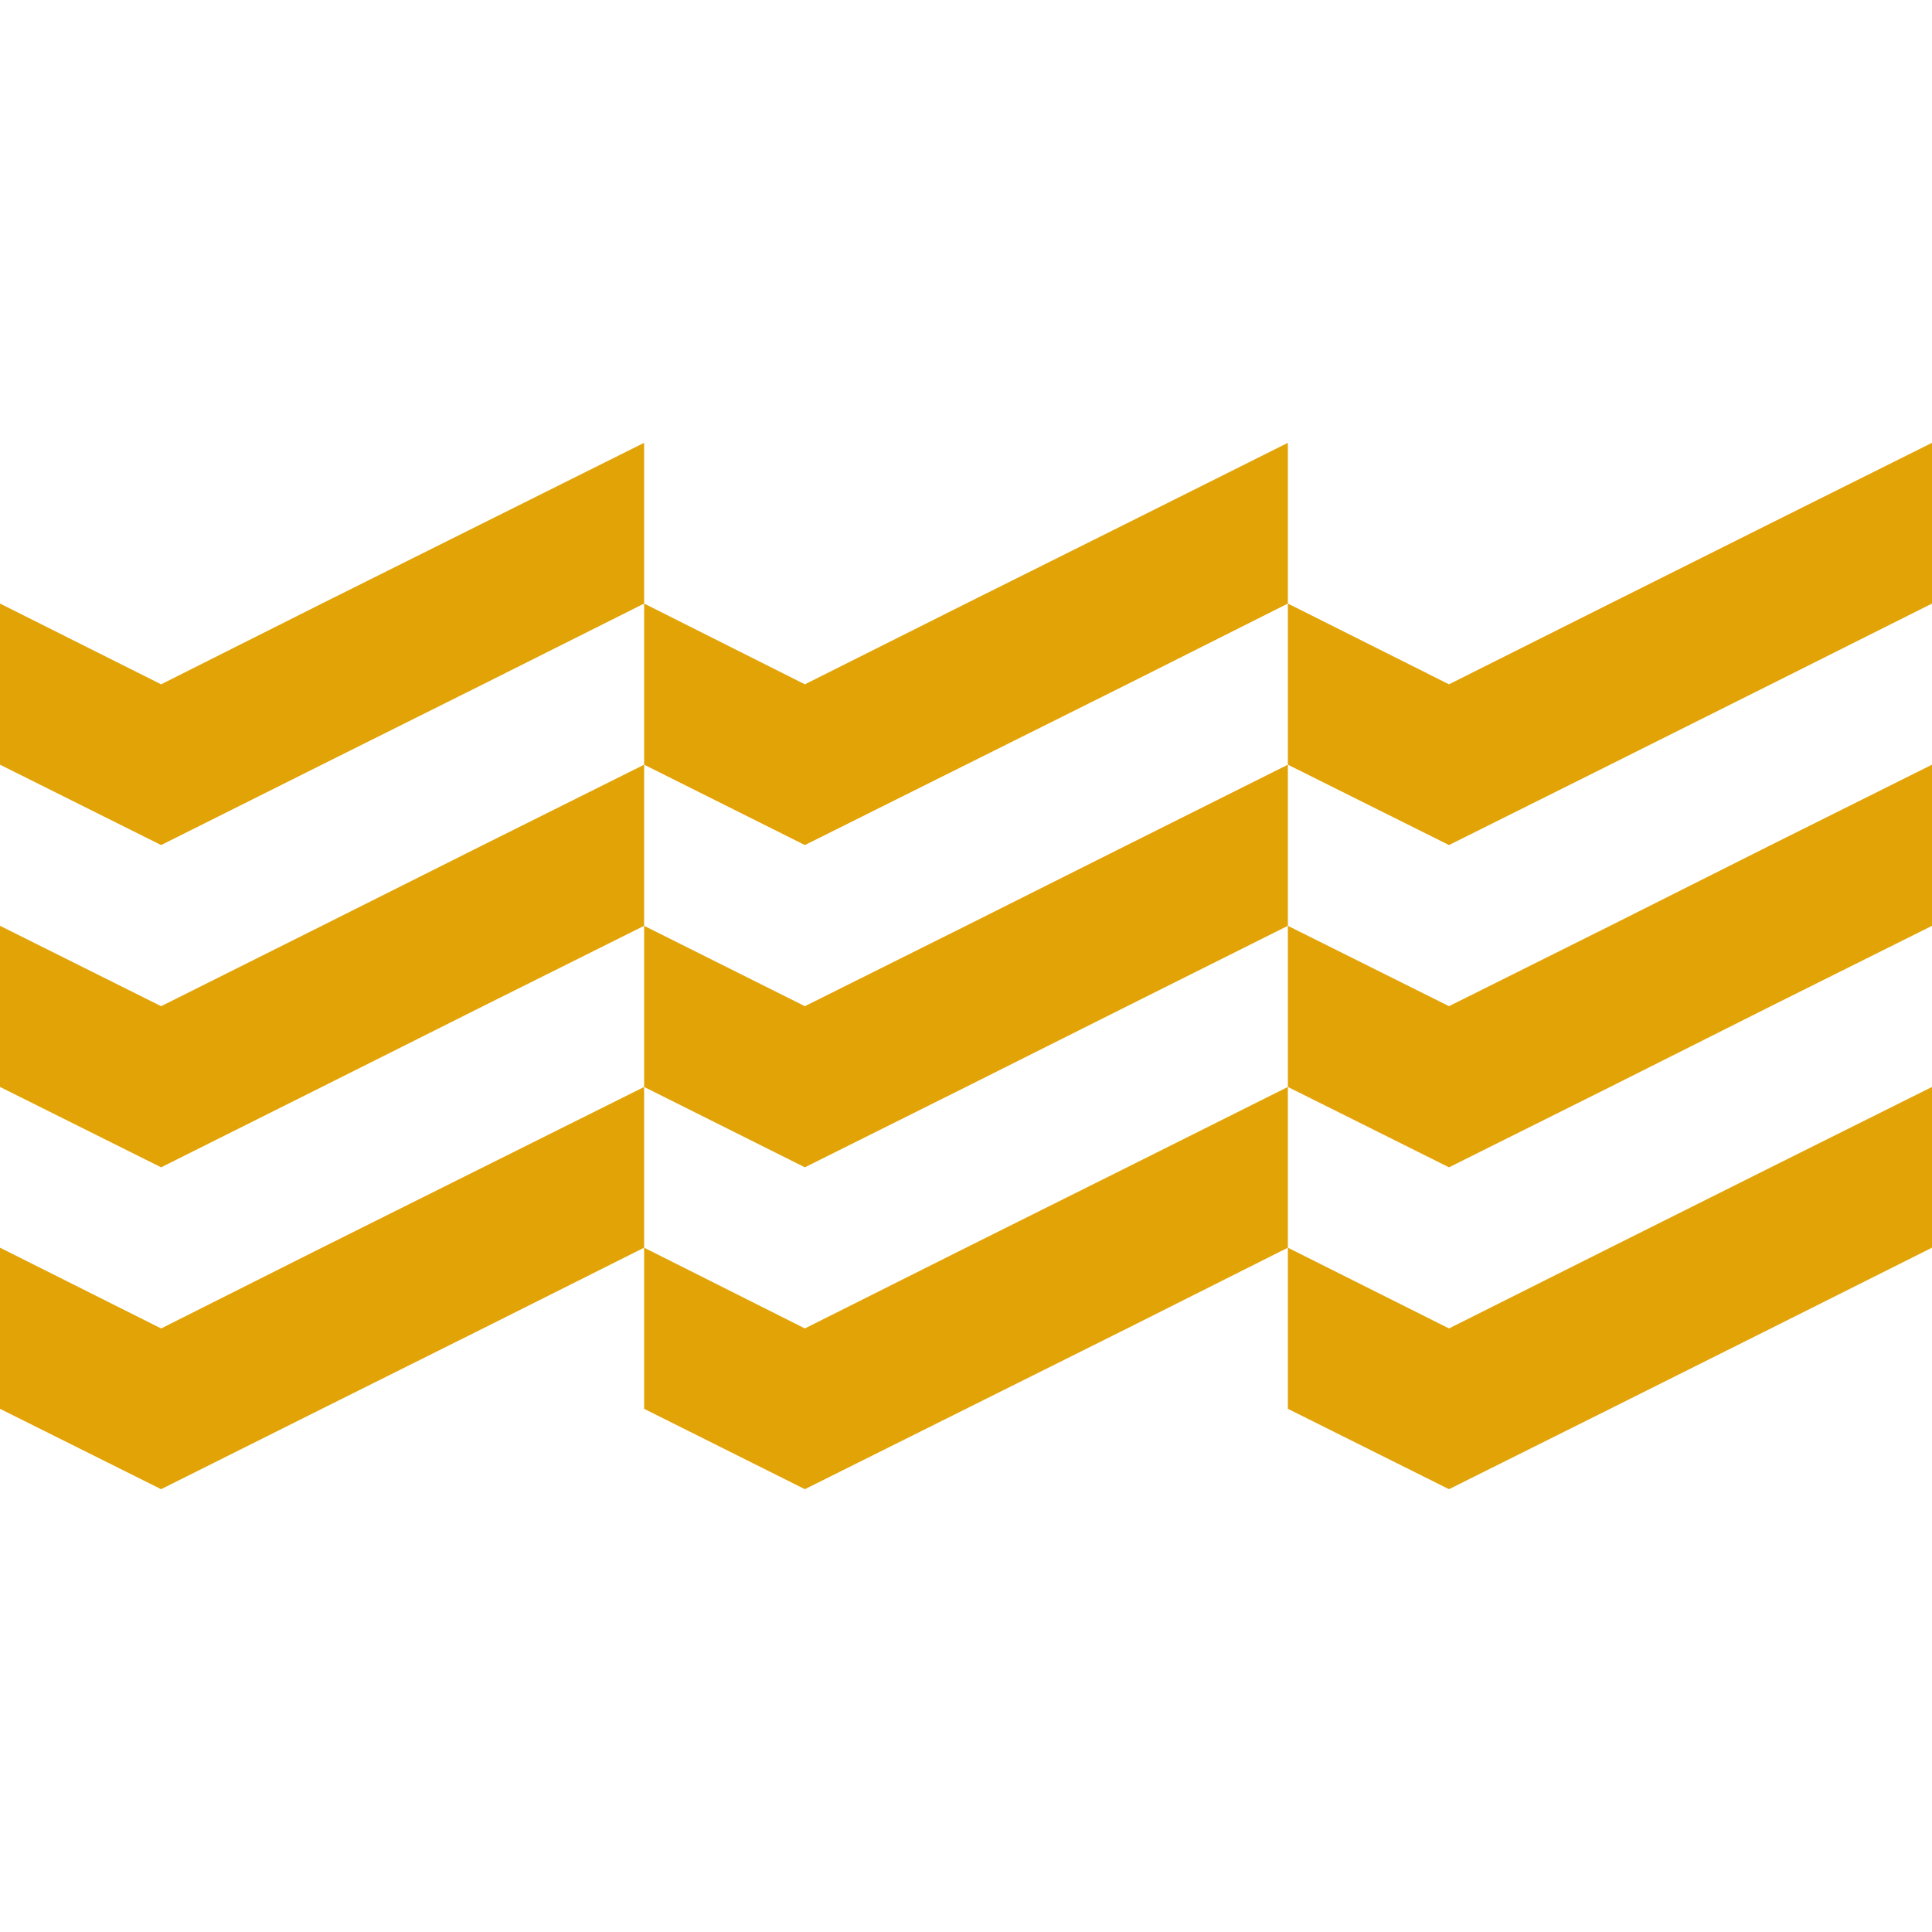
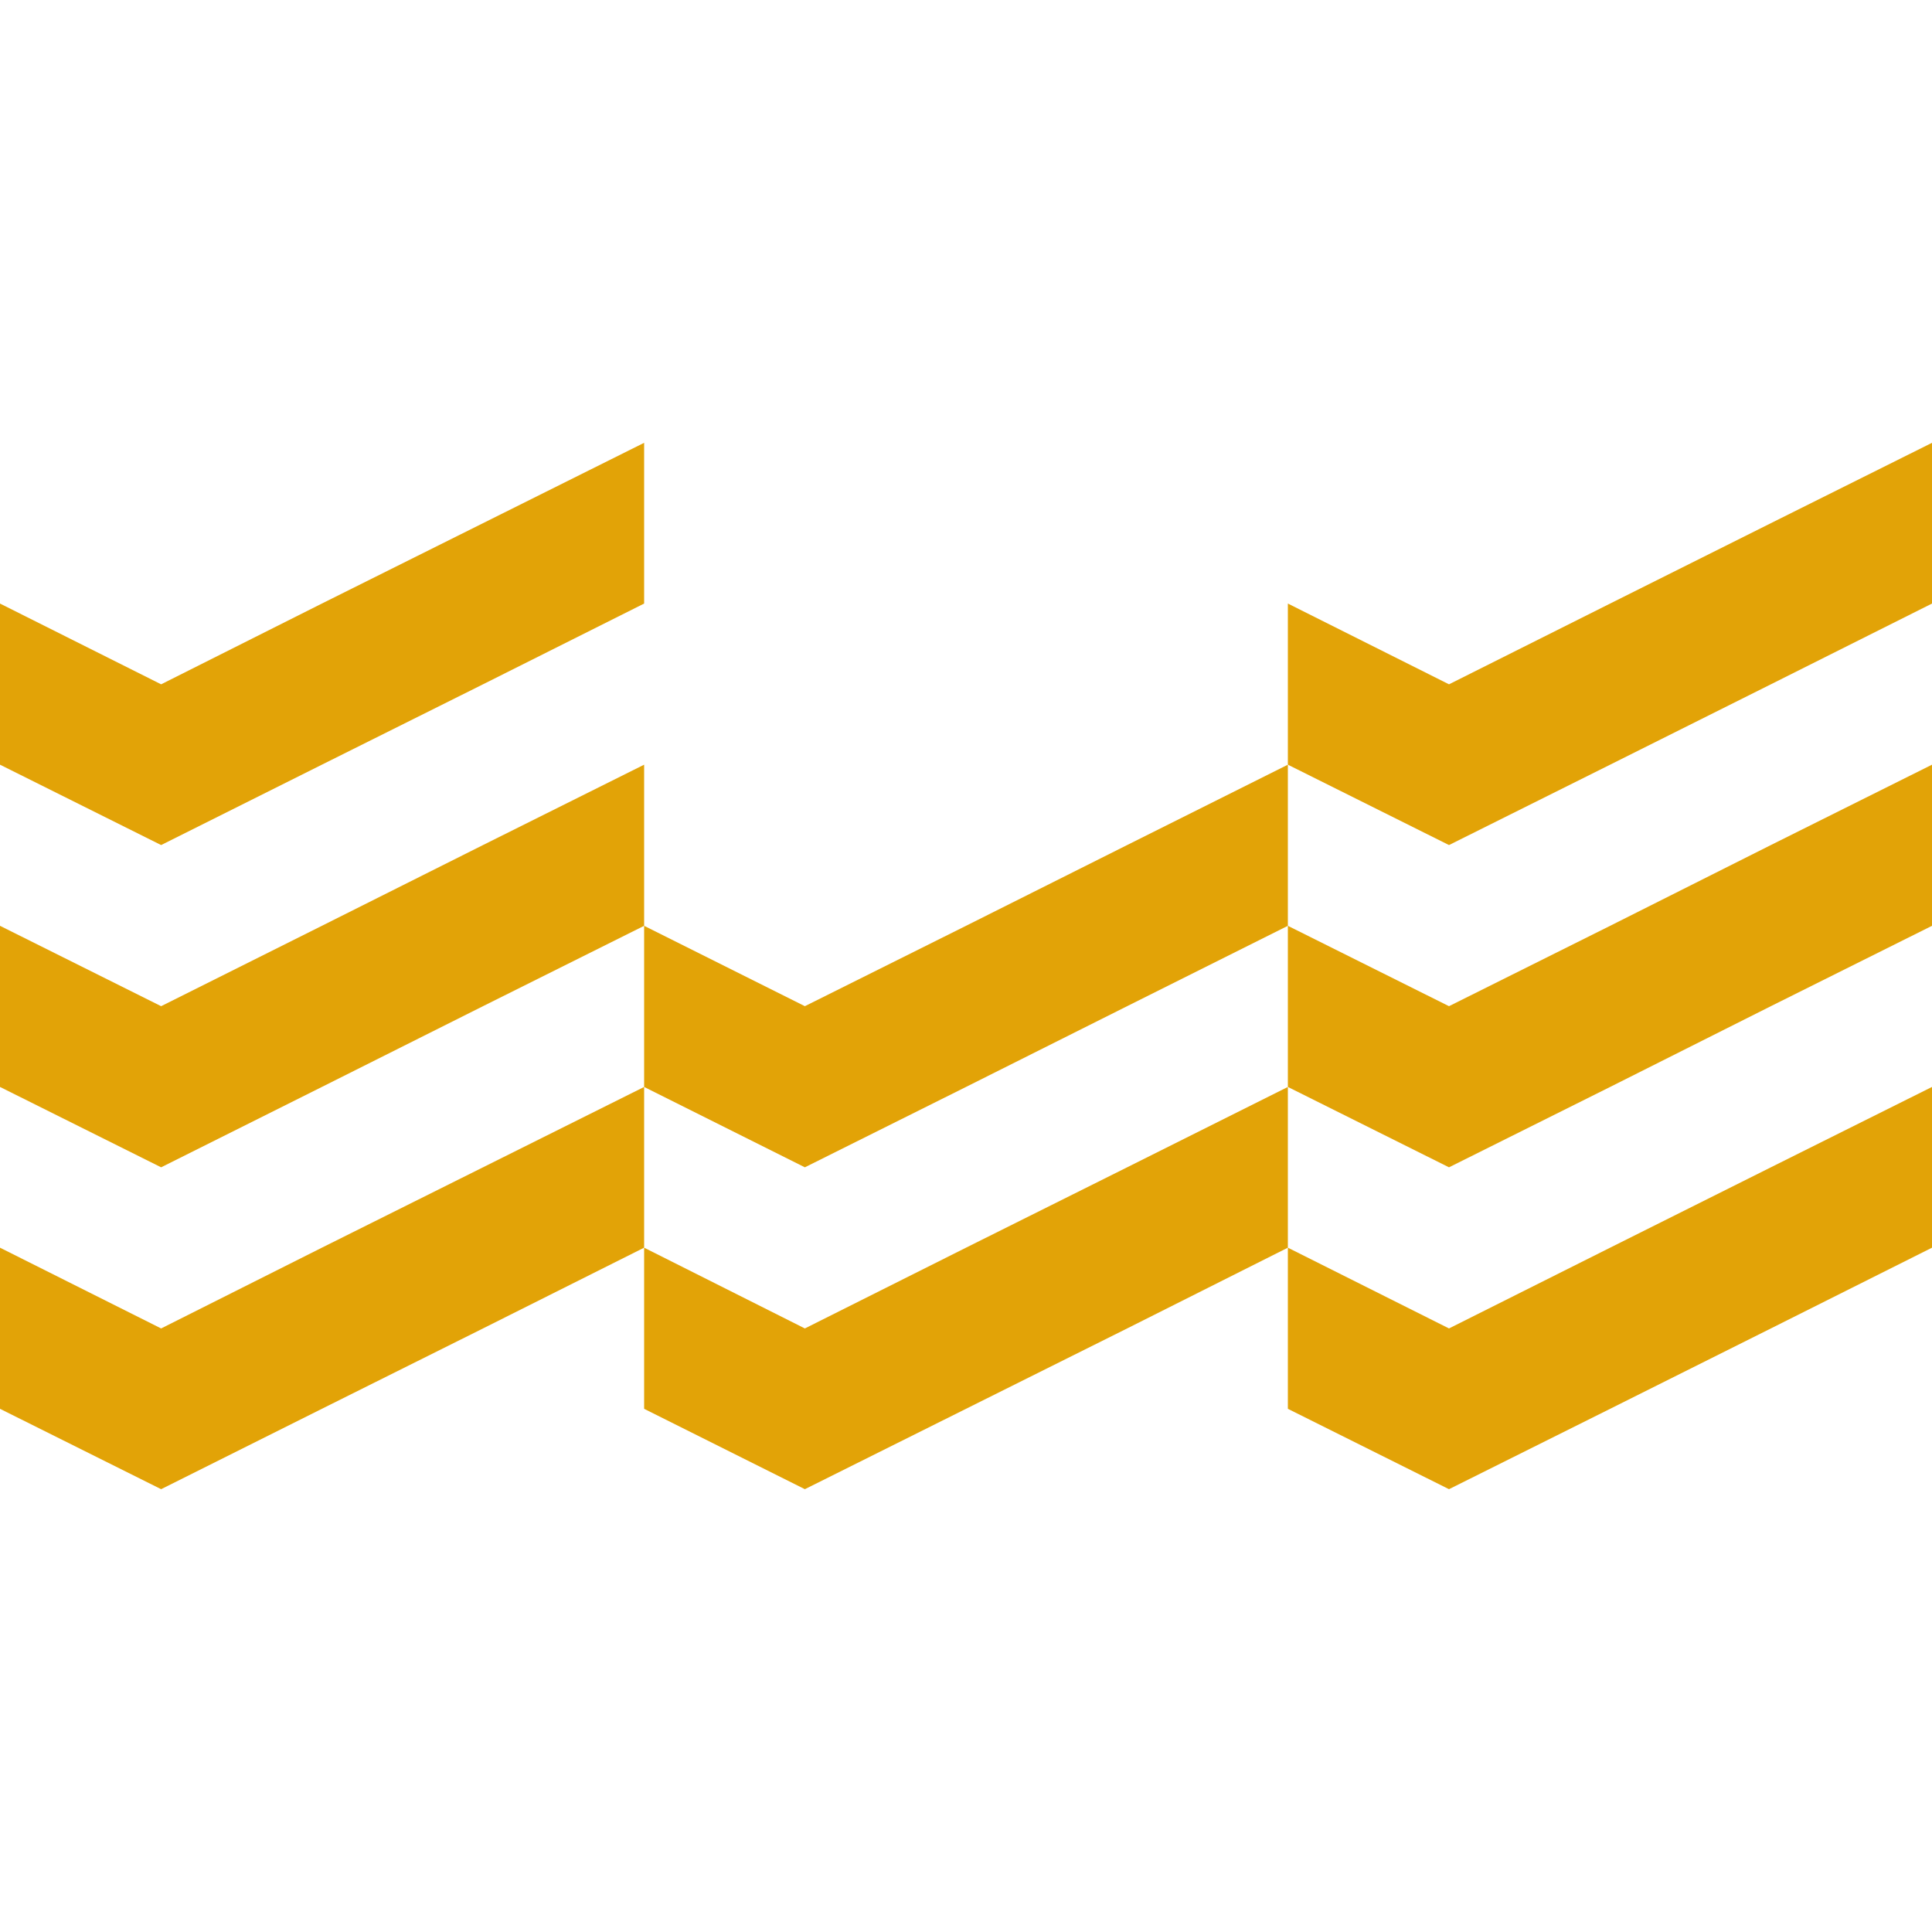
<svg xmlns="http://www.w3.org/2000/svg" id="Capa_1" data-name="Capa 1" version="1.1" viewBox="0 0 500 500">
  <defs>
    <style>
      .cls-1 {
        fill: #e2a307;
        stroke-width: 0px;
      }
    </style>
  </defs>
  <g>
    <polygon class="cls-1" points="125 135.4 83.3 156.2 41.7 177.1 0 156.2 0 197.9 41.7 218.7 83.3 197.9 125 177.1 166.7 156.2 166.7 114.6 125 135.4" />
    <polygon class="cls-1" points="83.3 239.6 41.7 260.4 0 239.6 0 281.3 41.7 302.1 83.3 281.3 125 260.4 166.7 239.6 166.7 197.9 125 218.7 83.3 239.6" />
    <polygon class="cls-1" points="83.3 322.9 41.7 343.8 0 322.9 0 364.6 41.7 385.4 83.3 364.6 125 343.8 166.7 322.9 166.7 281.3 125 302.1 83.3 322.9" />
  </g>
  <g>
-     <polygon class="cls-1" points="291.7 135.4 250 156.2 208.3 177.1 166.7 156.2 166.7 197.9 208.3 218.7 250 197.9 291.7 177.1 333.3 156.2 333.3 114.6 291.7 135.4" />
    <polygon class="cls-1" points="250 239.6 208.3 260.4 166.7 239.6 166.7 281.3 208.3 302.1 250 281.3 291.7 260.4 333.3 239.6 333.3 197.9 291.7 218.7 250 239.6" />
    <polygon class="cls-1" points="250 322.9 208.3 343.8 166.7 322.9 166.7 364.6 208.3 385.4 250 364.6 291.7 343.8 333.3 322.9 333.3 281.3 291.7 302.1 250 322.9" />
  </g>
  <g>
    <polygon class="cls-1" points="458.3 135.4 416.7 156.2 375 177.1 333.3 156.2 333.3 197.9 375 218.7 416.7 197.9 458.3 177.1 500 156.2 500 114.6 458.3 135.4" />
    <polygon class="cls-1" points="416.7 239.6 375 260.4 333.3 239.6 333.3 281.3 375 302.1 416.7 281.3 458.3 260.4 500 239.6 500 197.9 458.3 218.7 416.7 239.6" />
    <polygon class="cls-1" points="416.7 322.9 375 343.8 333.3 322.9 333.3 364.6 375 385.4 416.7 364.6 458.3 343.8 500 322.9 500 281.3 458.3 302.1 416.7 322.9" />
  </g>
</svg>